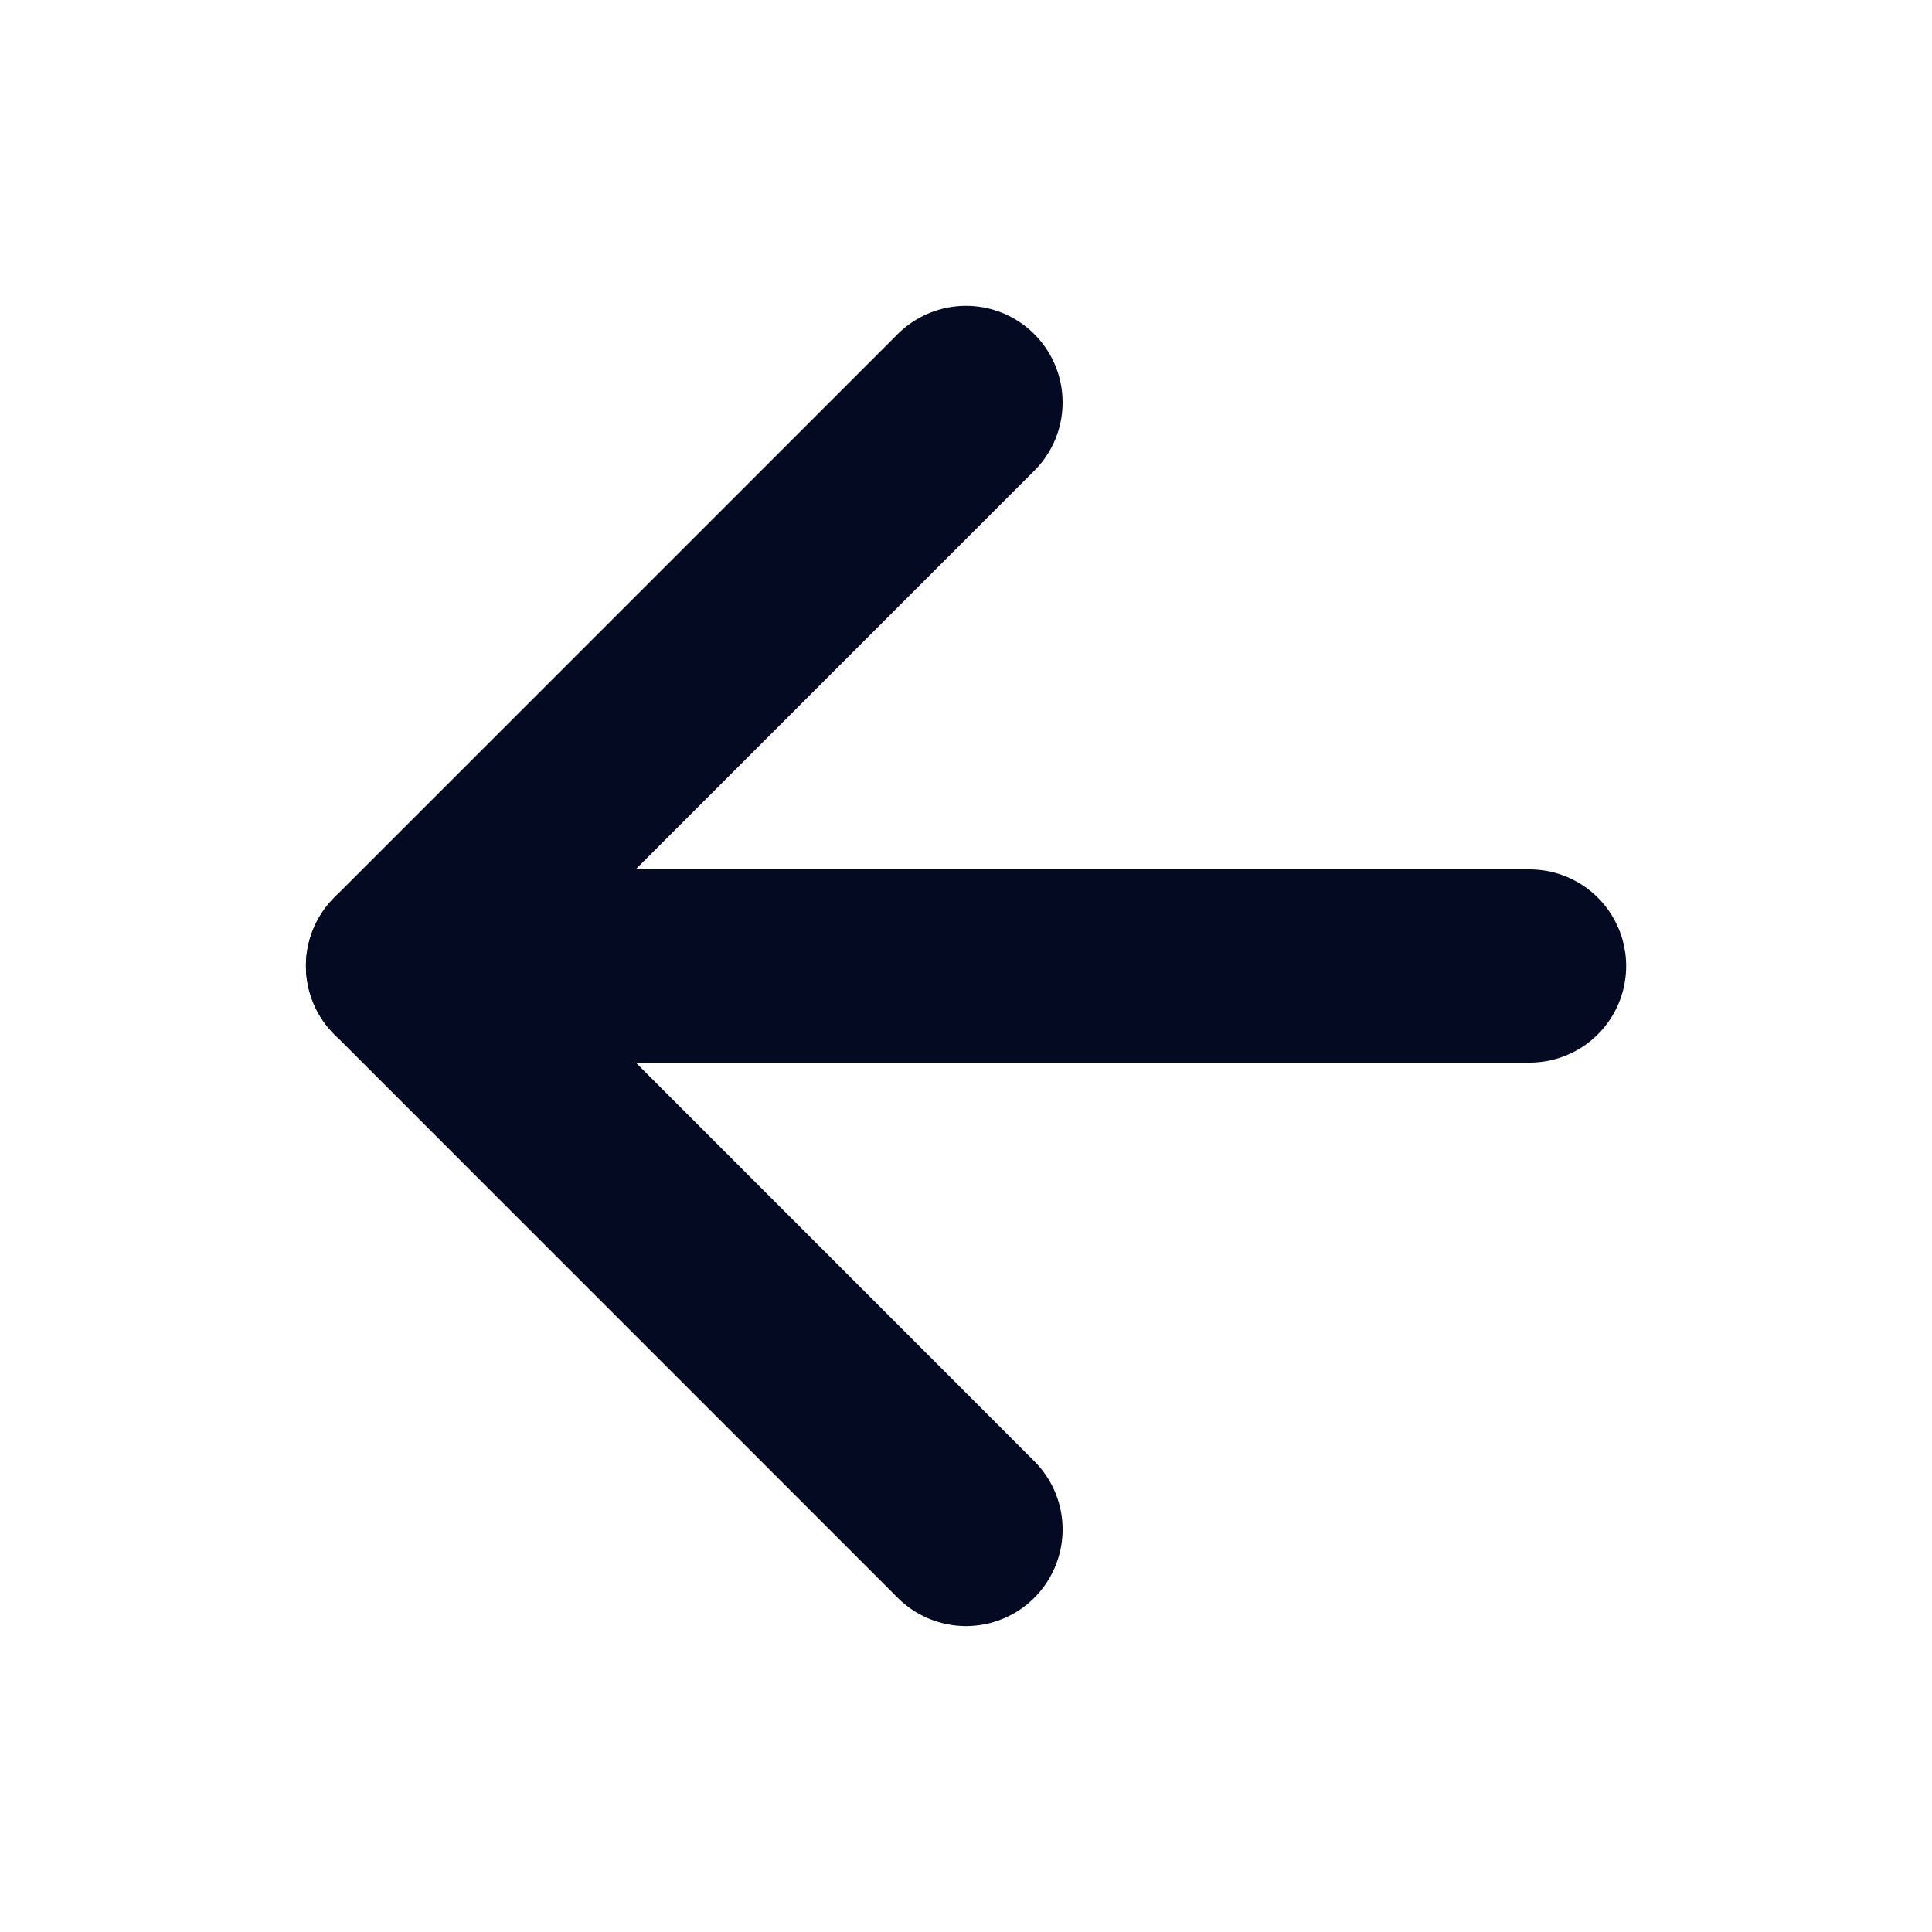
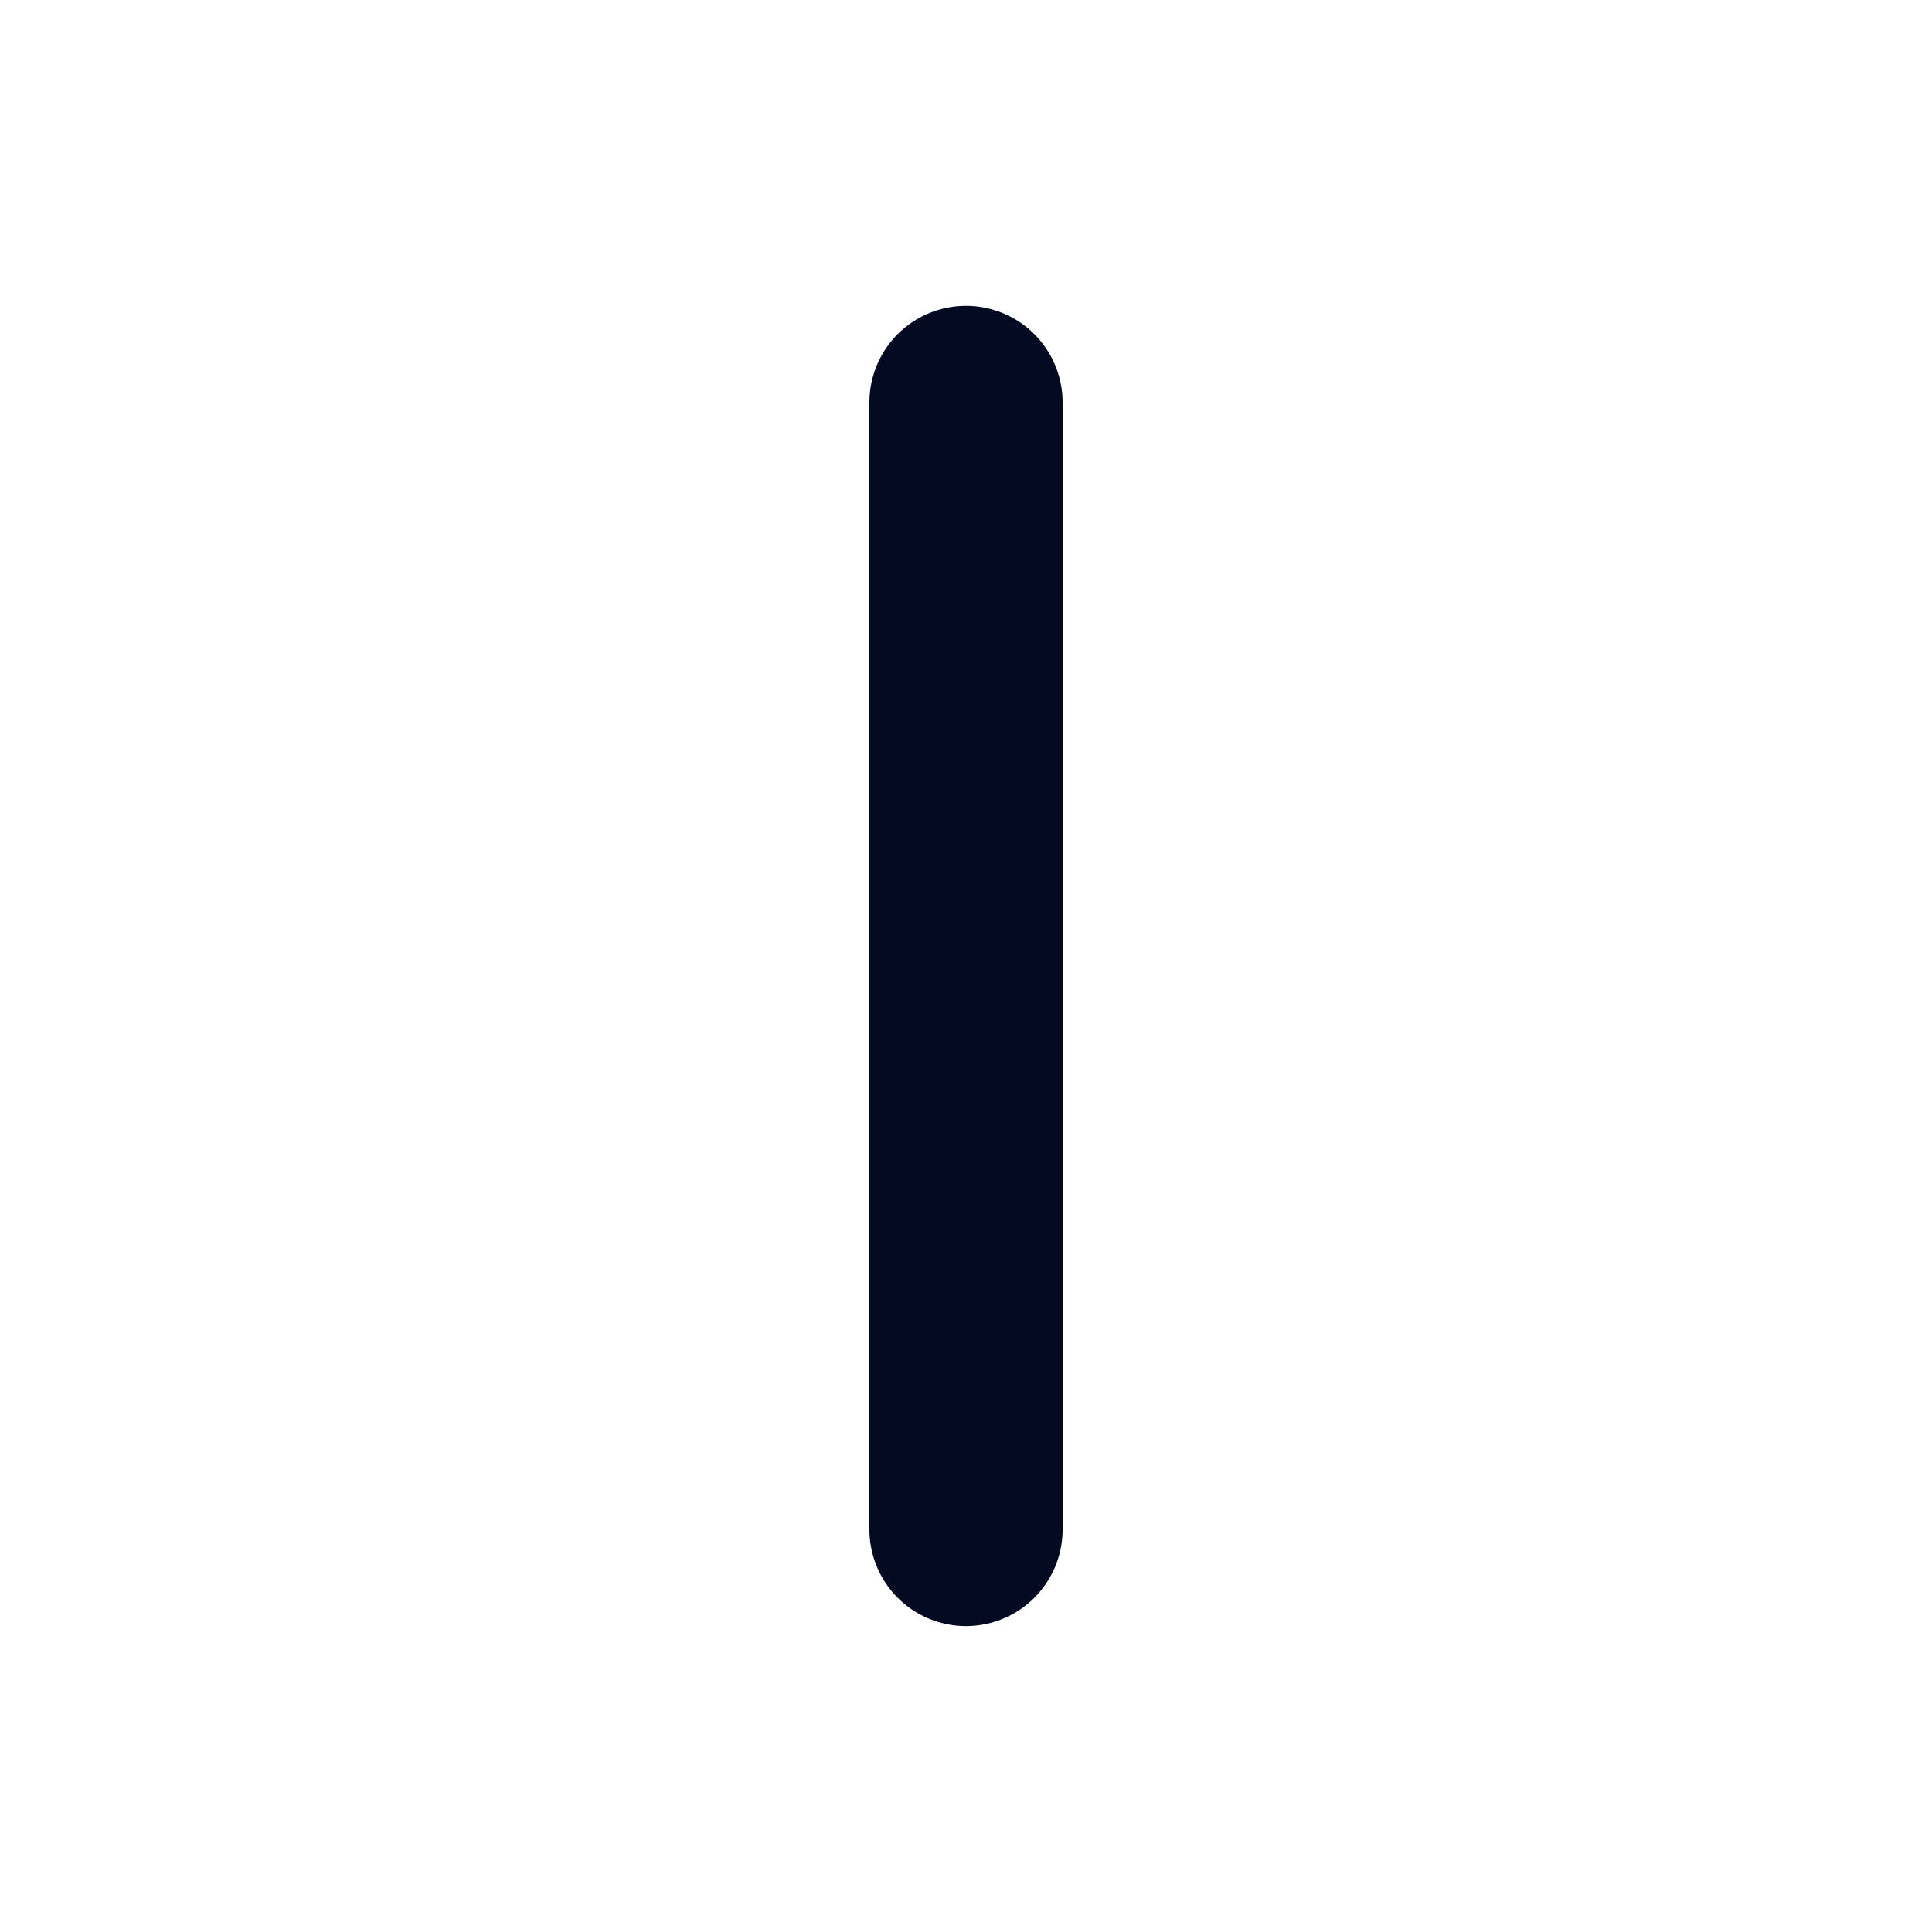
<svg xmlns="http://www.w3.org/2000/svg" width="20" height="20" viewBox="0 0 20 20" fill="none">
-   <path d="M15.834 10H4.167" stroke="#030A21" stroke-width="2" stroke-linecap="round" stroke-linejoin="round" />
-   <path d="M10 15.833L4.167 9.999L10 4.166" stroke="#030A21" stroke-width="2" stroke-linecap="round" stroke-linejoin="round" />
+   <path d="M10 15.833L10 4.166" stroke="#030A21" stroke-width="2" stroke-linecap="round" stroke-linejoin="round" />
</svg>